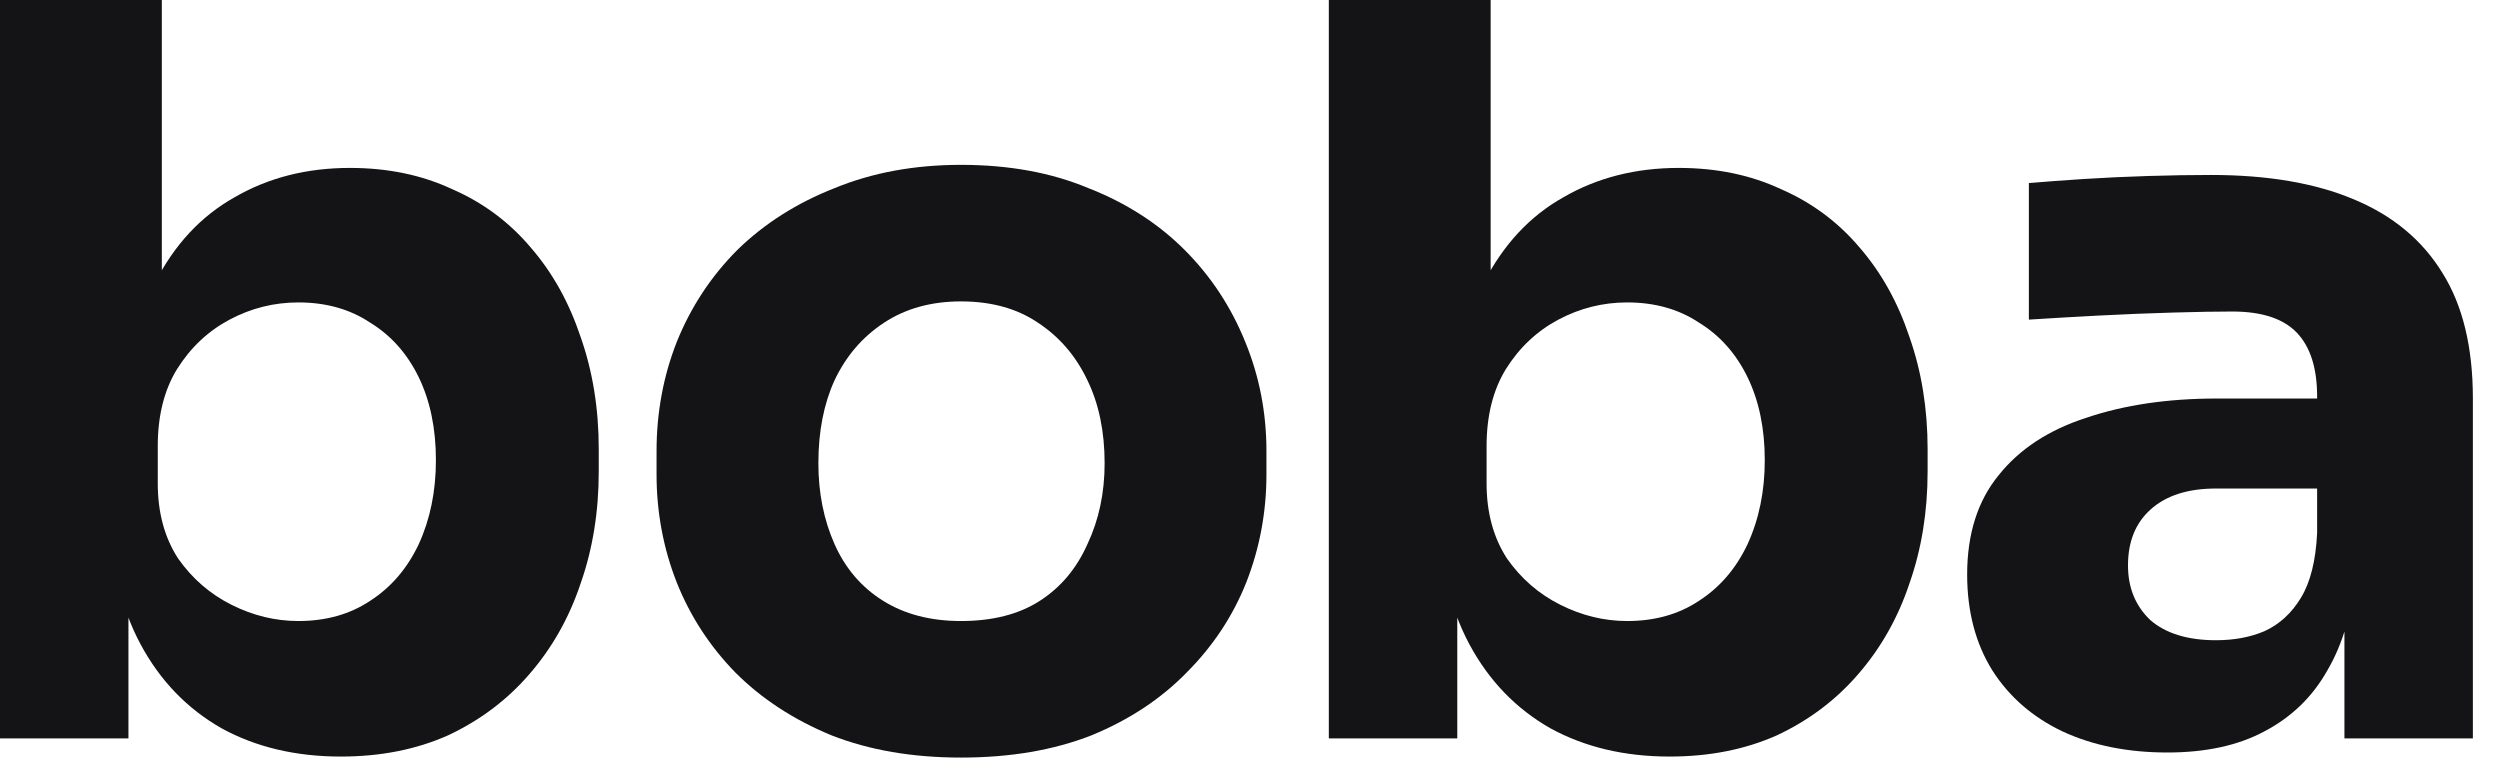
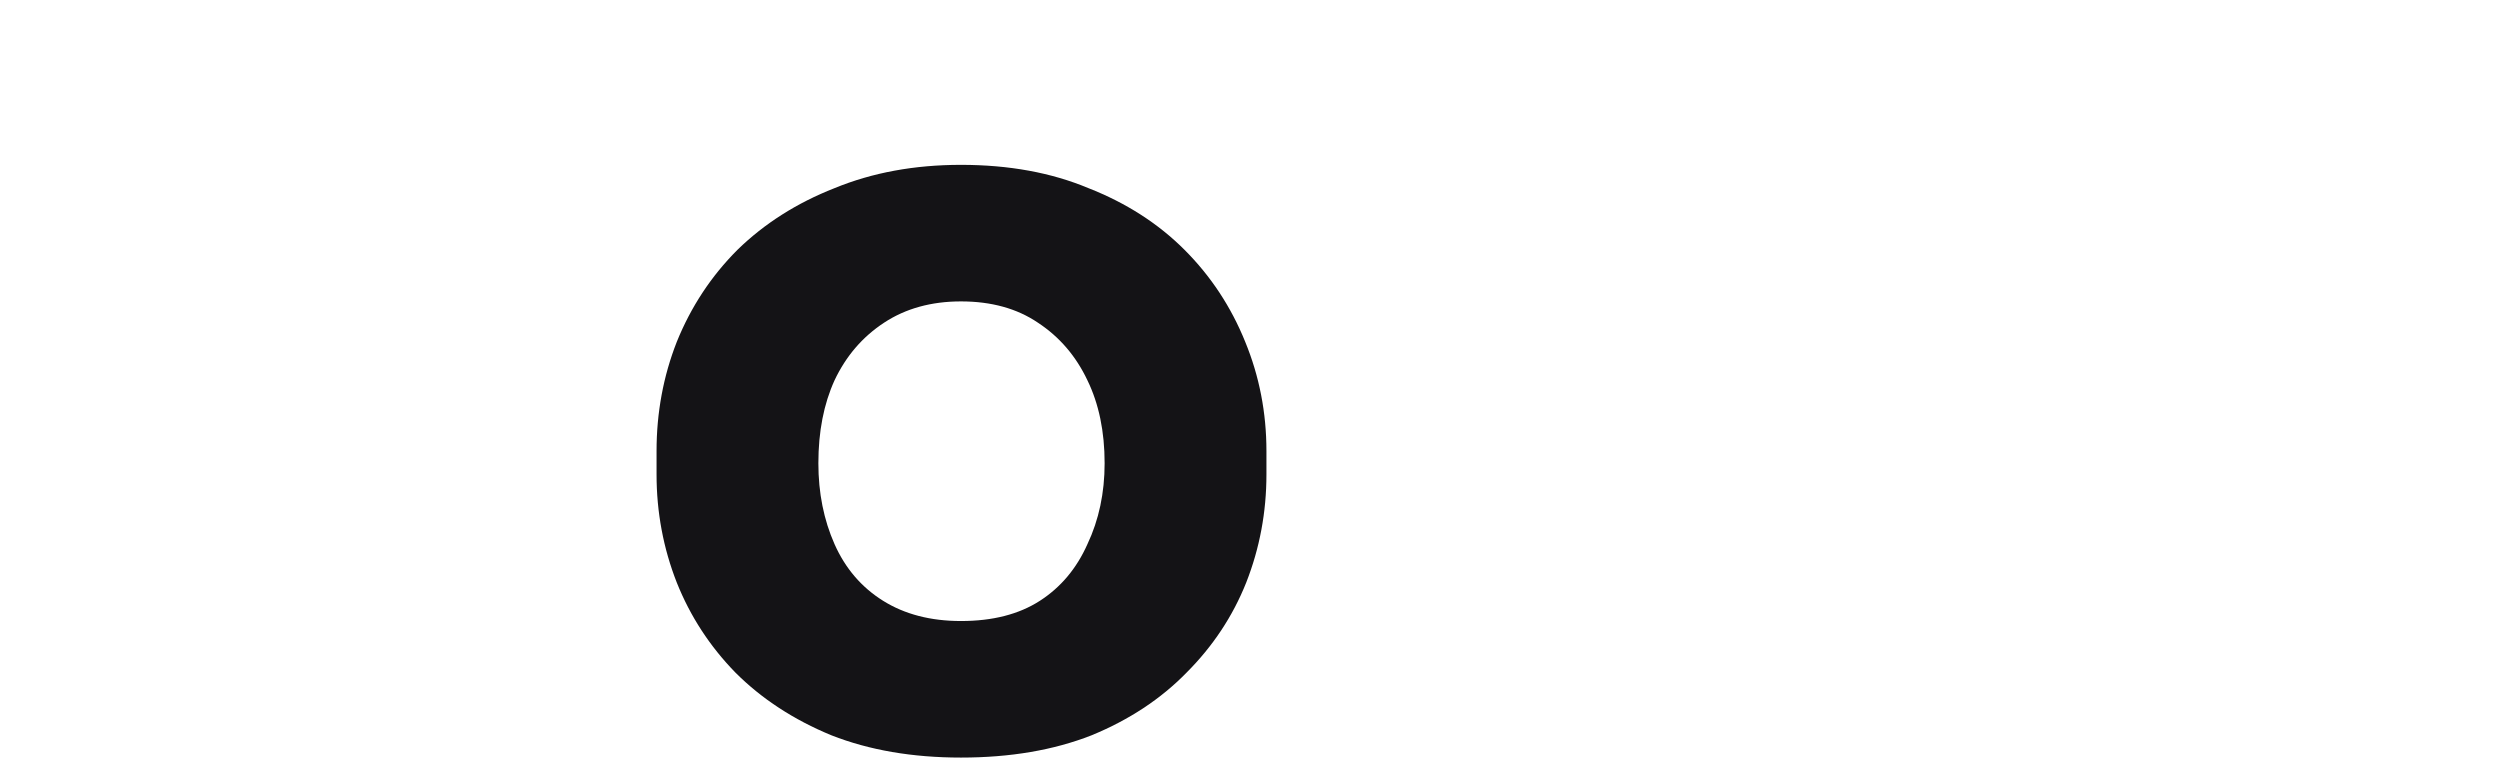
<svg xmlns="http://www.w3.org/2000/svg" width="66" height="20" viewBox="0 0 66 20" fill="none">
-   <path d="M8.998 19.973C7.806 19.973 6.755 19.724 5.848 19.226C4.94 18.709 4.228 17.971 3.711 17.009C3.195 16.048 2.919 14.873 2.884 13.485H3.391V19.493H-0V0H4.272V9.907L3.257 11.188C3.311 9.711 3.587 8.474 4.085 7.477C4.601 6.462 5.305 5.705 6.195 5.207C7.085 4.691 8.099 4.433 9.239 4.433C10.236 4.433 11.135 4.619 11.936 4.993C12.755 5.349 13.449 5.866 14.018 6.542C14.588 7.201 15.024 7.984 15.327 8.892C15.647 9.8 15.807 10.788 15.807 11.856V12.443C15.807 13.511 15.647 14.499 15.327 15.407C15.024 16.315 14.57 17.116 13.965 17.81C13.378 18.487 12.665 19.021 11.829 19.413C10.992 19.786 10.049 19.973 8.998 19.973ZM7.877 16.395C8.607 16.395 9.239 16.217 9.773 15.861C10.325 15.505 10.752 15.007 11.055 14.366C11.357 13.707 11.508 12.968 11.508 12.149C11.508 11.313 11.357 10.583 11.055 9.96C10.752 9.337 10.325 8.856 9.773 8.518C9.239 8.162 8.607 7.984 7.877 7.984C7.236 7.984 6.631 8.135 6.061 8.438C5.492 8.741 5.029 9.177 4.673 9.746C4.334 10.298 4.165 10.975 4.165 11.776V12.764C4.165 13.529 4.343 14.188 4.699 14.74C5.073 15.274 5.545 15.683 6.115 15.968C6.684 16.253 7.272 16.395 7.877 16.395Z" fill="#141316" />
  <path d="M25.37 20C24.088 20 22.949 19.804 21.952 19.413C20.956 19.003 20.11 18.451 19.416 17.757C18.739 17.063 18.223 16.271 17.867 15.38C17.511 14.473 17.333 13.52 17.333 12.523V11.909C17.333 10.895 17.511 9.933 17.867 9.025C18.241 8.1 18.775 7.29 19.469 6.595C20.181 5.901 21.036 5.358 22.032 4.967C23.029 4.557 24.142 4.352 25.37 4.352C26.634 4.352 27.756 4.557 28.735 4.967C29.732 5.358 30.577 5.901 31.271 6.595C31.966 7.29 32.5 8.1 32.874 9.025C33.247 9.933 33.434 10.895 33.434 11.909V12.523C33.434 13.52 33.256 14.473 32.9 15.38C32.544 16.271 32.019 17.063 31.325 17.757C30.648 18.451 29.812 19.003 28.815 19.413C27.818 19.804 26.67 20 25.37 20ZM25.37 16.395C26.207 16.395 26.901 16.217 27.453 15.861C28.005 15.505 28.423 15.007 28.708 14.366C29.011 13.725 29.162 13.013 29.162 12.23C29.162 11.393 29.011 10.663 28.708 10.04C28.405 9.399 27.969 8.892 27.4 8.518C26.848 8.144 26.171 7.957 25.37 7.957C24.587 7.957 23.91 8.144 23.341 8.518C22.771 8.892 22.335 9.399 22.032 10.04C21.748 10.663 21.605 11.393 21.605 12.23C21.605 13.013 21.748 13.725 22.032 14.366C22.317 15.007 22.744 15.505 23.314 15.861C23.884 16.217 24.569 16.395 25.37 16.395Z" fill="#141316" />
-   <path d="M44.08 19.973C42.887 19.973 41.837 19.724 40.929 19.226C40.021 18.709 39.309 17.971 38.792 17.009C38.276 16.048 38 14.873 37.965 13.485H38.472V19.493H35.081V0H39.353V9.907L38.339 11.188C38.392 9.711 38.668 8.474 39.166 7.477C39.683 6.462 40.386 5.705 41.276 5.207C42.166 4.691 43.181 4.433 44.32 4.433C45.317 4.433 46.216 4.619 47.017 4.993C47.836 5.349 48.53 5.866 49.1 6.542C49.669 7.201 50.105 7.984 50.408 8.892C50.728 9.8 50.889 10.788 50.889 11.856V12.443C50.889 13.511 50.728 14.499 50.408 15.407C50.105 16.315 49.651 17.116 49.046 17.81C48.459 18.487 47.747 19.021 46.91 19.413C46.073 19.786 45.13 19.973 44.08 19.973ZM42.958 16.395C43.688 16.395 44.32 16.217 44.854 15.861C45.406 15.505 45.833 15.007 46.136 14.366C46.438 13.707 46.59 12.968 46.59 12.149C46.59 11.313 46.438 10.583 46.136 9.96C45.833 9.337 45.406 8.856 44.854 8.518C44.32 8.162 43.688 7.984 42.958 7.984C42.317 7.984 41.712 8.135 41.142 8.438C40.573 8.741 40.11 9.177 39.754 9.746C39.416 10.298 39.246 10.975 39.246 11.776V12.764C39.246 13.529 39.425 14.188 39.781 14.74C40.154 15.274 40.626 15.683 41.196 15.968C41.765 16.253 42.353 16.395 42.958 16.395Z" fill="#141316" />
-   <path d="M61.893 19.493V15.167H61.172V10.467C61.172 9.72 60.994 9.159 60.638 8.785C60.282 8.411 59.713 8.224 58.929 8.224C58.538 8.224 58.022 8.233 57.381 8.251C56.74 8.269 56.081 8.296 55.405 8.331C54.728 8.367 54.114 8.402 53.562 8.438V4.833C53.972 4.798 54.452 4.762 55.004 4.726C55.556 4.691 56.126 4.664 56.713 4.646C57.3 4.628 57.852 4.619 58.369 4.619C59.864 4.619 61.119 4.833 62.134 5.26C63.166 5.688 63.949 6.337 64.483 7.21C65.017 8.064 65.284 9.168 65.284 10.521V19.493H61.893ZM57.22 19.866C56.17 19.866 55.245 19.68 54.443 19.306C53.66 18.932 53.046 18.398 52.601 17.704C52.156 16.991 51.933 16.146 51.933 15.167C51.933 14.099 52.209 13.226 52.761 12.55C53.313 11.856 54.087 11.348 55.084 11.028C56.081 10.69 57.229 10.521 58.529 10.521H61.653V12.897H58.502C57.755 12.897 57.176 13.084 56.767 13.458C56.375 13.814 56.179 14.303 56.179 14.927C56.179 15.514 56.375 15.995 56.767 16.369C57.176 16.724 57.755 16.902 58.502 16.902C58.983 16.902 59.41 16.822 59.784 16.662C60.175 16.484 60.496 16.191 60.745 15.781C60.994 15.372 61.137 14.802 61.172 14.072L62.187 15.14C62.098 16.155 61.849 17.009 61.439 17.704C61.048 18.398 60.496 18.932 59.784 19.306C59.09 19.68 58.235 19.866 57.22 19.866Z" fill="#141316" />
</svg>